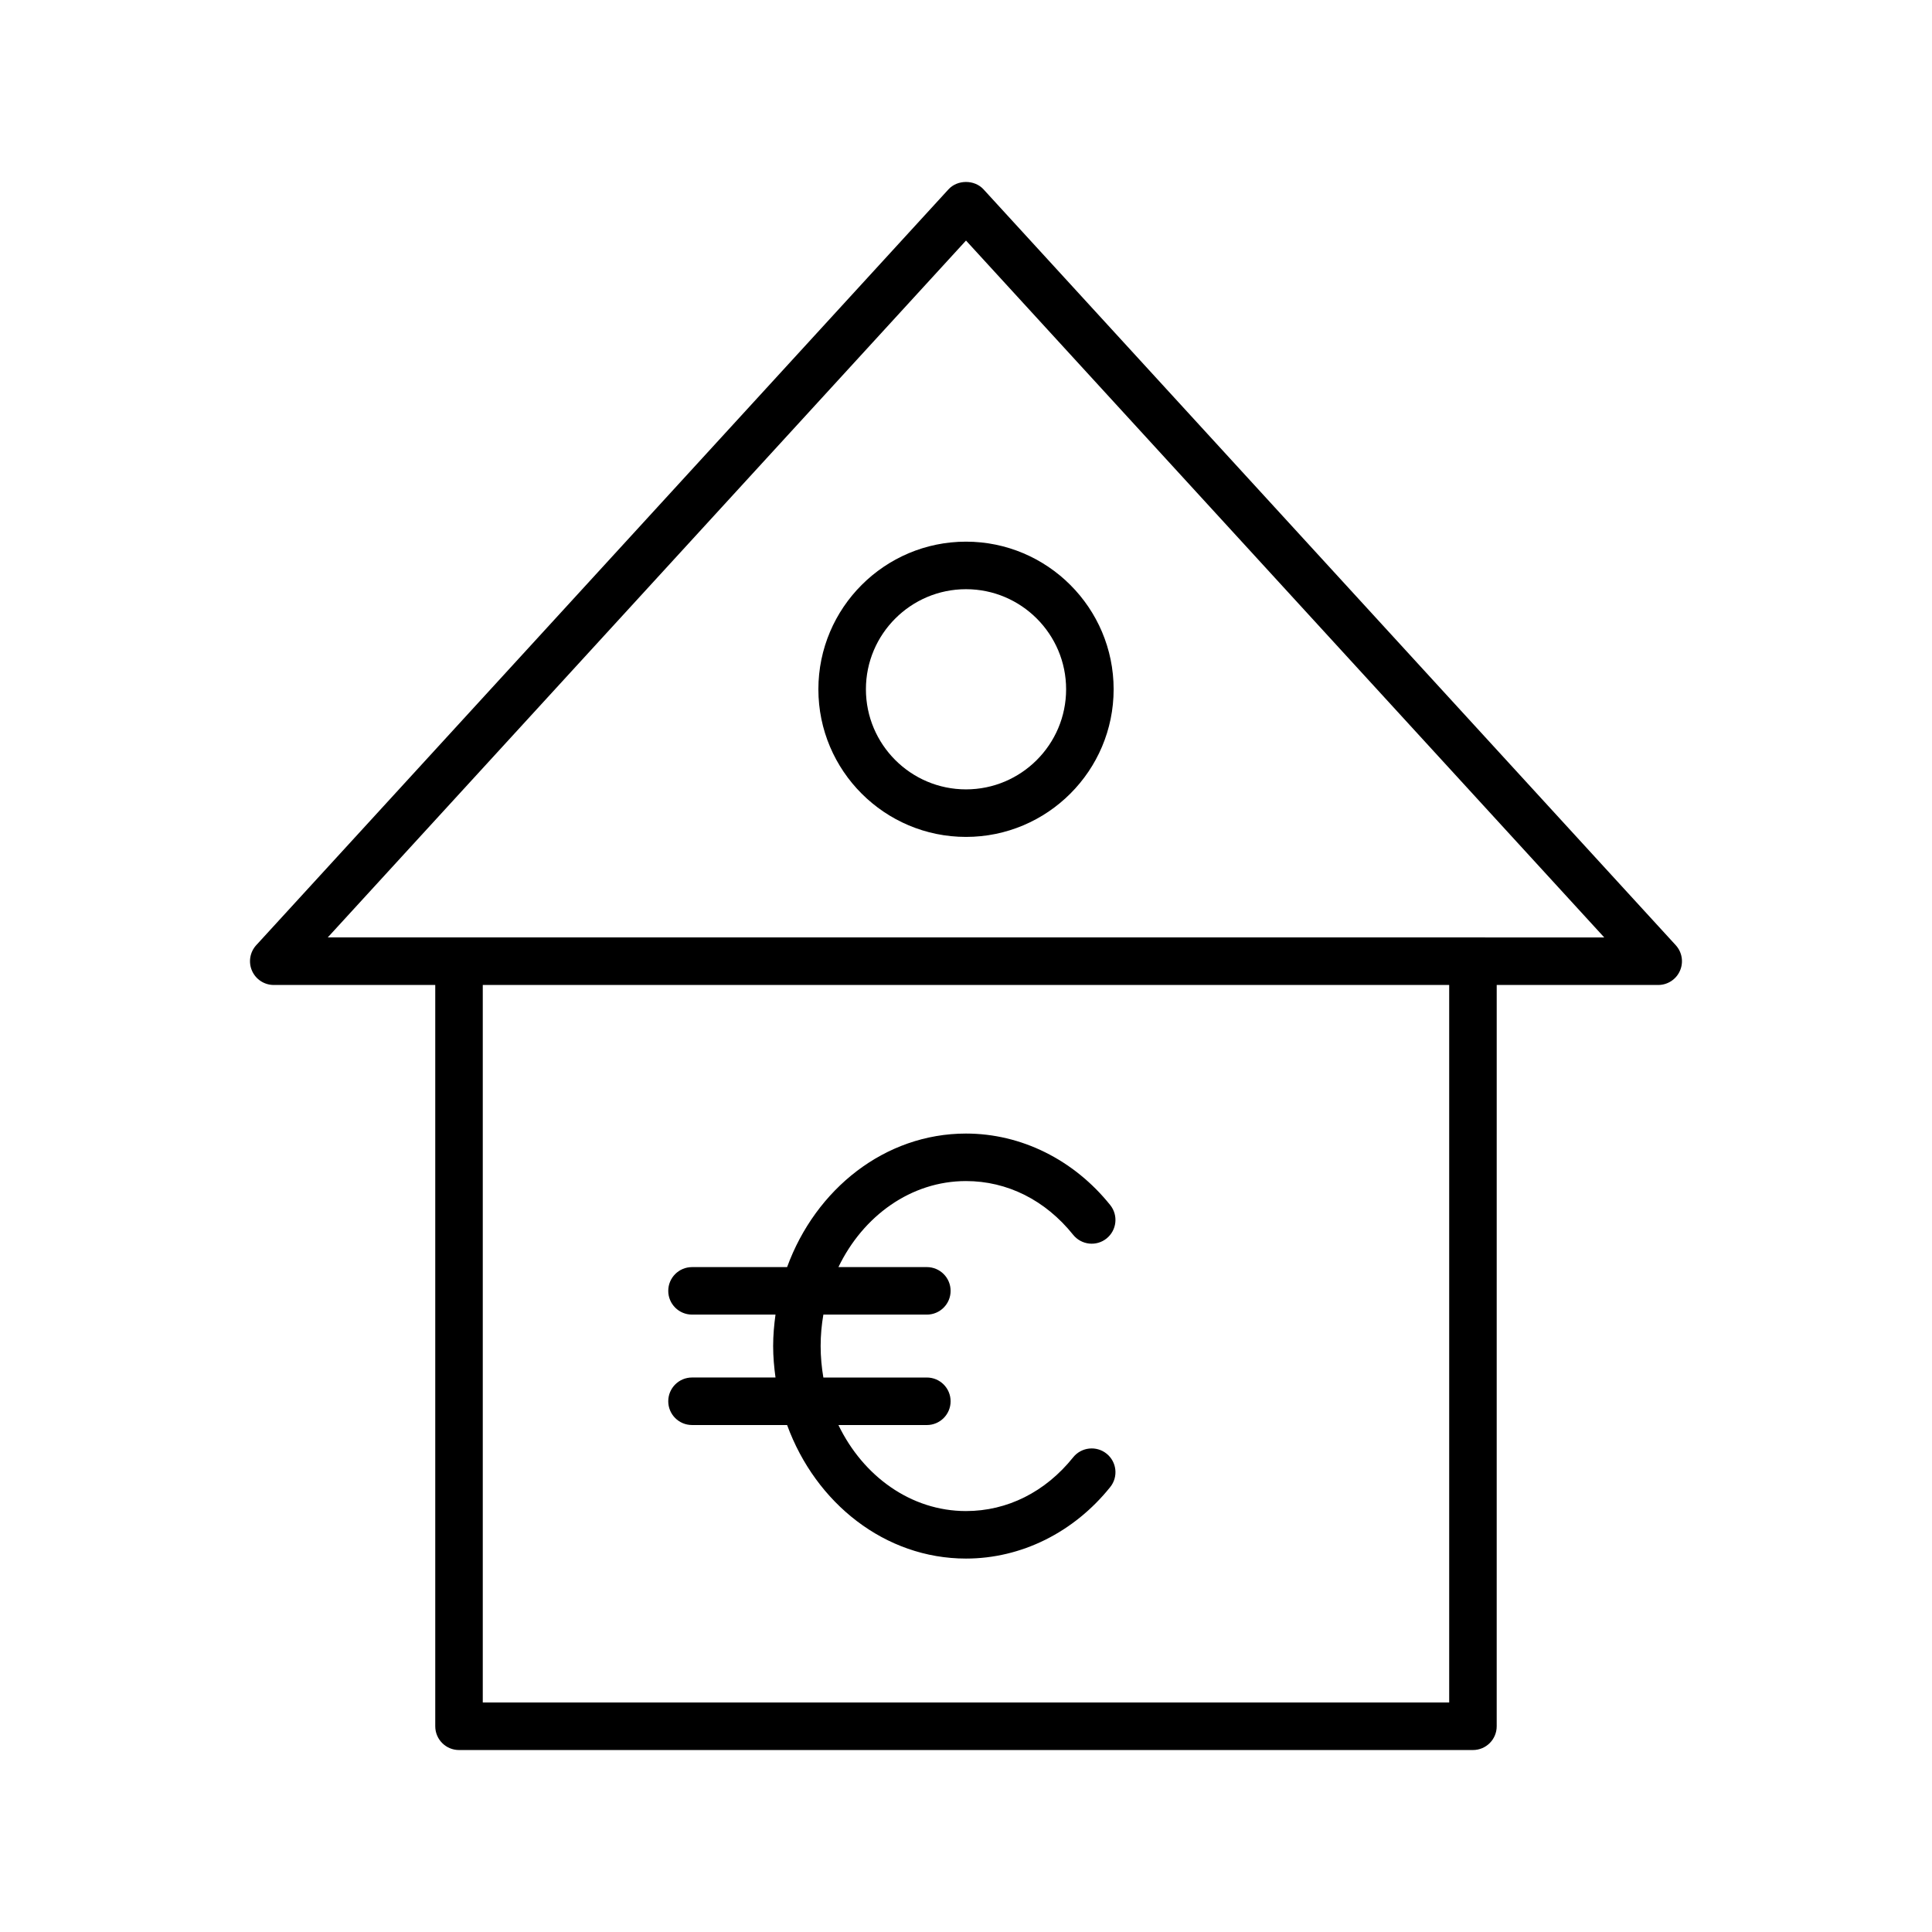
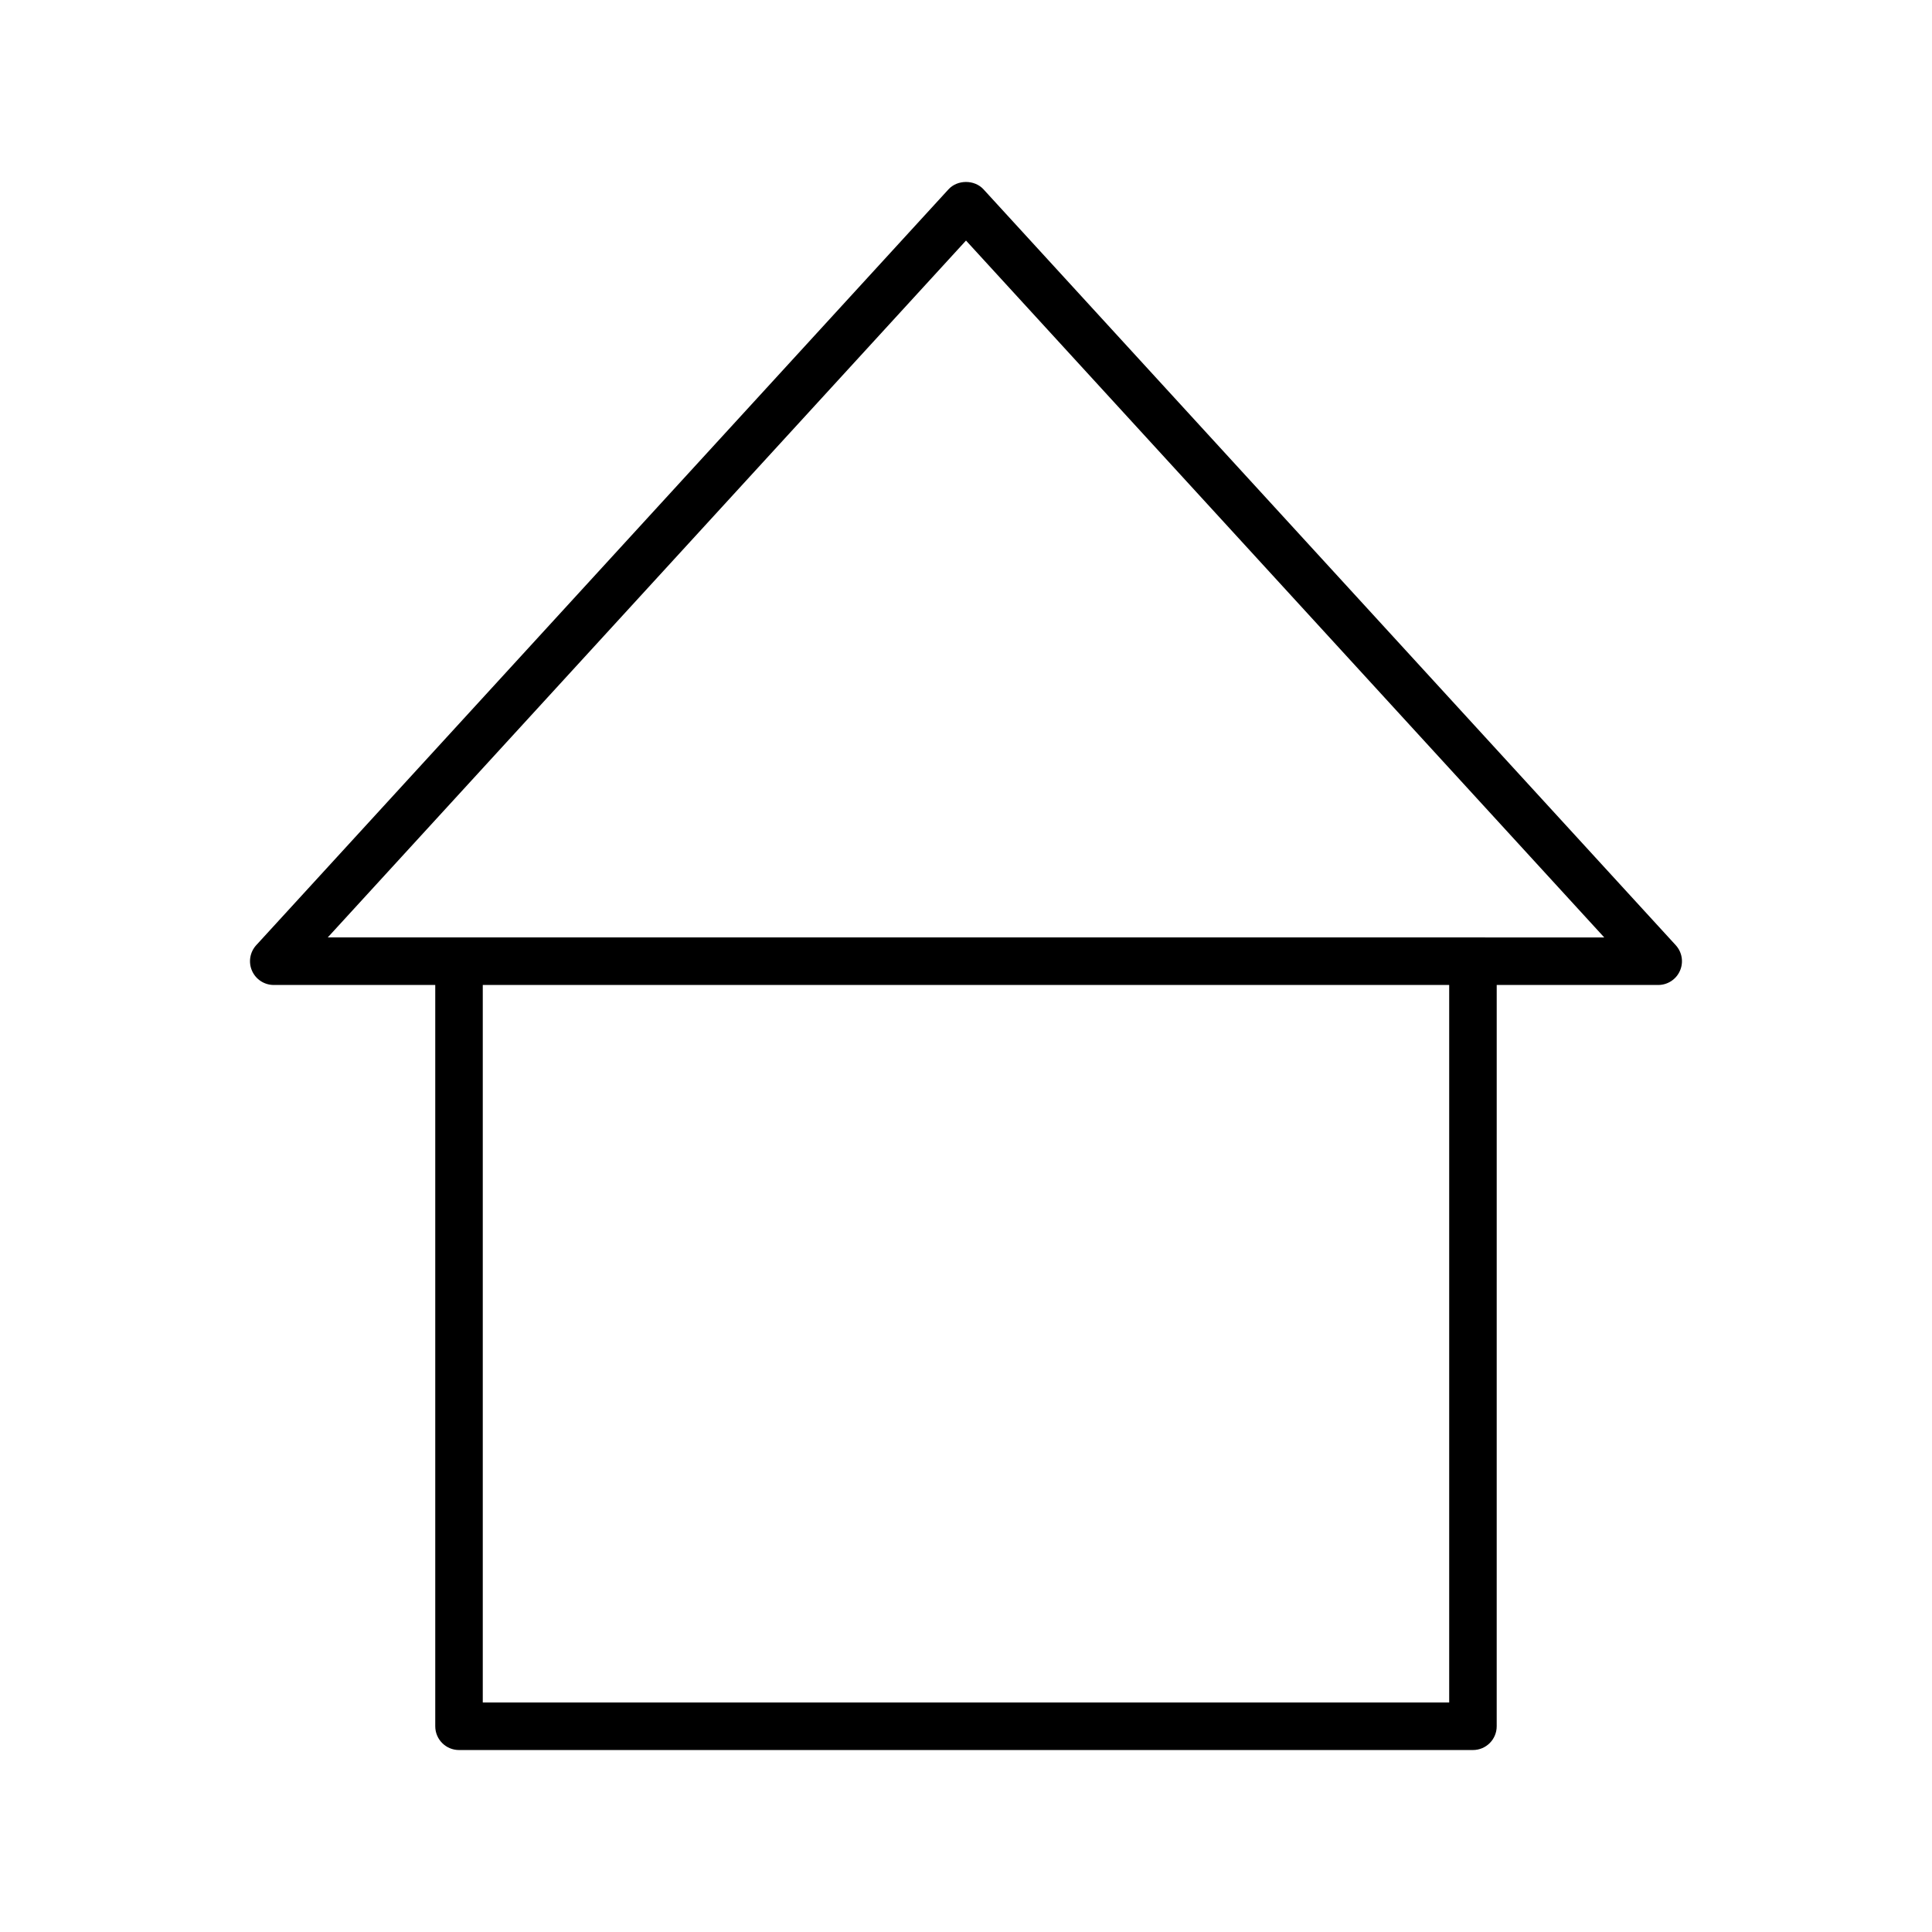
<svg xmlns="http://www.w3.org/2000/svg" fill="#000000" width="800px" height="800px" version="1.1" viewBox="144 144 512 512">
  <g>
    <path d="m216.55 405.03h42.797v196.45c0 3.477 2.816 6.297 6.297 6.297h268.7c3.481 0 6.297-2.82 6.297-6.297l0.004-196.45h42.797c2.496 0 4.762-1.477 5.762-3.762 1.008-2.285 0.566-4.949-1.121-6.789l-183.44-200.3c-2.387-2.609-6.898-2.609-9.285 0l-183.45 200.3c-1.684 1.844-2.129 4.504-1.121 6.789 1.004 2.285 3.266 3.762 5.762 3.762zm311.5 190.15h-256.11v-190.15h256.11zm-128.05-387.43 169.14 184.68-338.28-0.004z" />
-     <path d="m400 365.79c21.574 0 39.125-17.551 39.125-39.121s-17.551-39.125-39.125-39.125c-21.566 0-39.121 17.551-39.121 39.125s17.551 39.121 39.121 39.121zm0-65.648c14.633 0 26.531 11.898 26.531 26.527 0 14.625-11.898 26.523-26.531 26.523-14.625 0-26.523-11.898-26.523-26.523-0.004-14.625 11.898-26.527 26.523-26.527z" />
-     <path d="m327.39 492.38h22.125c-0.371 2.727-0.625 5.496-0.625 8.336s0.254 5.609 0.625 8.336h-22.125c-3.481 0-6.297 2.82-6.297 6.297 0 3.477 2.816 6.297 6.297 6.297h25.199c7.559 20.711 25.941 35.391 47.406 35.391 14.633 0 28.566-6.91 38.227-18.953 2.176-2.711 1.742-6.676-0.973-8.852-2.711-2.176-6.684-1.734-8.855 0.977-7.363 9.184-17.453 14.238-28.402 14.238-14.562 0-27.254-9.227-33.801-22.797h23.43c3.481 0 6.297-2.82 6.297-6.297 0-3.477-2.816-6.297-6.297-6.297h-27.422c-0.461-2.703-0.723-5.484-0.723-8.336s0.258-5.637 0.723-8.336h27.422c3.481 0 6.297-2.82 6.297-6.297 0-3.477-2.816-6.297-6.297-6.297h-23.43c6.543-13.57 19.238-22.797 33.801-22.797 10.945 0 21.039 5.055 28.402 14.238 2.184 2.711 6.144 3.156 8.855 0.977 2.711-2.176 3.148-6.141 0.973-8.852-9.66-12.043-23.598-18.953-38.227-18.953-21.465 0-39.848 14.68-47.406 35.391h-25.199c-3.481 0-6.297 2.82-6.297 6.297 0 3.469 2.816 6.289 6.297 6.289z" />
  </g>
</svg>